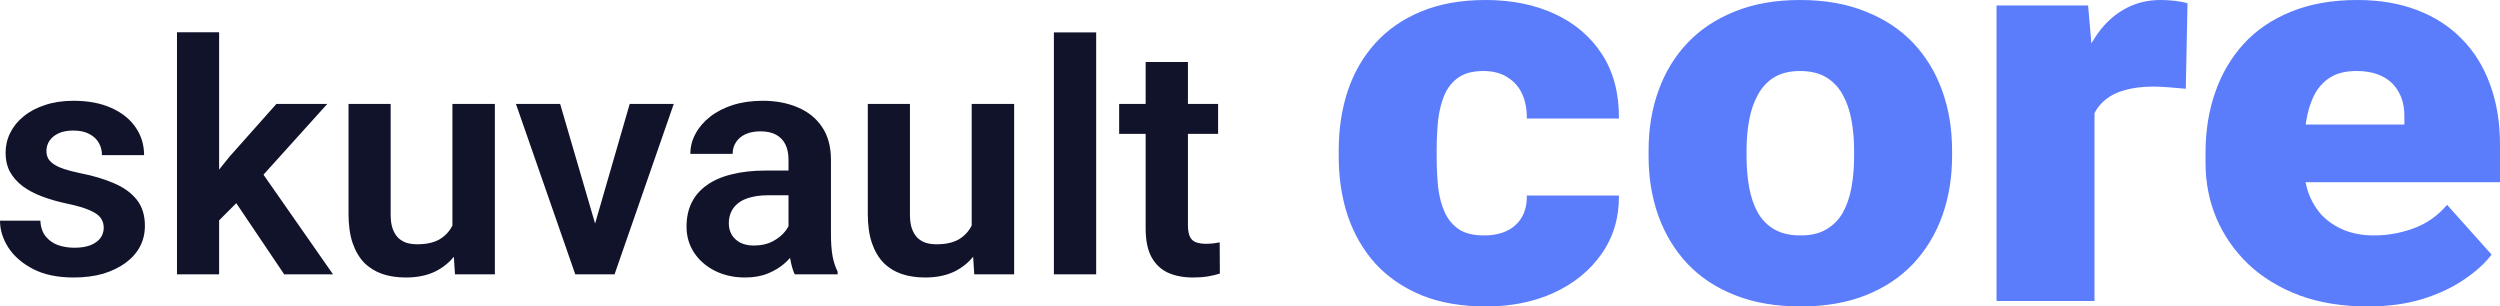
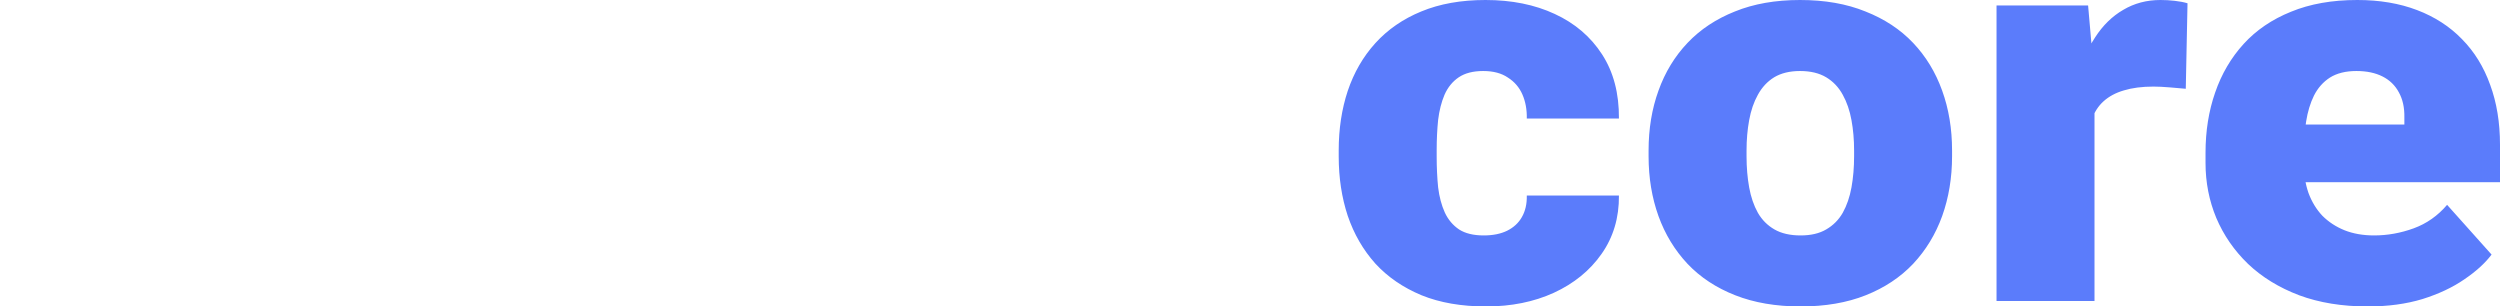
<svg xmlns="http://www.w3.org/2000/svg" width="155" height="19" viewBox="0 0 155 19" fill="none">
-   <path d="M6.431 14.119C6.431 13.898 6.372 13.699 6.253 13.524C6.134 13.348 5.91 13.188 5.58 13.045C5.257 12.895 4.782 12.755 4.156 12.625C3.601 12.508 3.09 12.361 2.622 12.186C2.154 12.01 1.751 11.798 1.415 11.551C1.078 11.297 0.815 11.001 0.623 10.662C0.439 10.317 0.346 9.92 0.346 9.471C0.346 9.035 0.442 8.624 0.633 8.24C0.825 7.85 1.102 7.508 1.464 7.215C1.827 6.915 2.269 6.681 2.79 6.512C3.311 6.336 3.898 6.248 4.551 6.248C5.462 6.248 6.243 6.395 6.896 6.688C7.556 6.98 8.06 7.384 8.41 7.898C8.76 8.406 8.934 8.979 8.934 9.617H6.322C6.322 9.337 6.256 9.083 6.124 8.855C5.999 8.628 5.805 8.445 5.541 8.309C5.277 8.165 4.944 8.094 4.541 8.094C4.179 8.094 3.872 8.152 3.621 8.27C3.377 8.387 3.192 8.54 3.067 8.729C2.942 8.917 2.879 9.126 2.879 9.354C2.879 9.523 2.912 9.676 2.978 9.812C3.051 9.943 3.166 10.063 3.324 10.174C3.483 10.284 3.697 10.385 3.968 10.477C4.245 10.568 4.584 10.656 4.987 10.74C5.785 10.896 6.481 11.105 7.074 11.365C7.675 11.619 8.143 11.958 8.479 12.381C8.816 12.804 8.984 13.344 8.984 14.002C8.984 14.471 8.882 14.9 8.677 15.291C8.473 15.675 8.176 16.01 7.787 16.297C7.397 16.583 6.932 16.808 6.392 16.971C5.851 17.127 5.241 17.205 4.561 17.205C3.578 17.205 2.747 17.033 2.068 16.688C1.388 16.336 0.874 15.893 0.524 15.359C0.175 14.819 0 14.259 0 13.68H2.503C2.523 14.09 2.635 14.419 2.84 14.666C3.044 14.913 3.301 15.092 3.611 15.203C3.928 15.307 4.261 15.359 4.611 15.359C5.006 15.359 5.34 15.307 5.61 15.203C5.88 15.092 6.085 14.946 6.223 14.764C6.362 14.575 6.431 14.36 6.431 14.119ZM13.585 2V17.01H10.973V2H13.585ZM20.293 6.443L15.633 11.609L13.11 14.139L12.279 12.137L14.228 9.715L17.137 6.443H20.293ZM17.621 17.01L14.307 12.088L16.048 10.418L20.649 17.01H17.621ZM28.05 14.5V6.443H30.682V17.01H28.208L28.05 14.5ZM28.386 12.312L29.198 12.293C29.198 13.003 29.118 13.657 28.96 14.256C28.802 14.855 28.554 15.376 28.218 15.818C27.888 16.255 27.469 16.596 26.961 16.844C26.454 17.085 25.853 17.205 25.161 17.205C24.633 17.205 24.152 17.134 23.716 16.99C23.281 16.84 22.905 16.609 22.588 16.297C22.278 15.978 22.038 15.571 21.866 15.076C21.695 14.575 21.609 13.973 21.609 13.27V6.443H24.221V13.289C24.221 13.641 24.26 13.934 24.34 14.168C24.425 14.402 24.541 14.594 24.686 14.744C24.838 14.887 25.012 14.992 25.21 15.057C25.415 15.115 25.632 15.145 25.863 15.145C26.496 15.145 26.994 15.021 27.357 14.774C27.727 14.52 27.991 14.181 28.149 13.758C28.307 13.328 28.386 12.846 28.386 12.312ZM36.549 15.057L39.042 6.443H41.773L38.102 17.01H36.44L36.549 15.057ZM34.728 6.443L37.251 15.076L37.34 17.01H35.668L31.988 6.443H34.728ZM48.887 14.764V9.891C48.887 9.533 48.824 9.223 48.699 8.963C48.574 8.702 48.382 8.501 48.125 8.357C47.868 8.214 47.541 8.143 47.145 8.143C46.796 8.143 46.489 8.201 46.225 8.318C45.968 8.436 45.77 8.602 45.632 8.816C45.493 9.025 45.424 9.266 45.424 9.539H42.802C42.802 9.103 42.907 8.689 43.119 8.299C43.33 7.902 43.63 7.55 44.019 7.244C44.415 6.932 44.886 6.688 45.434 6.512C45.988 6.336 46.608 6.248 47.294 6.248C48.105 6.248 48.828 6.385 49.461 6.658C50.101 6.925 50.602 7.329 50.965 7.869C51.334 8.41 51.519 9.09 51.519 9.91V14.52C51.519 15.047 51.552 15.499 51.618 15.877C51.69 16.248 51.796 16.57 51.934 16.844V17.01H49.273C49.147 16.743 49.052 16.404 48.986 15.994C48.92 15.578 48.887 15.167 48.887 14.764ZM49.253 10.574L49.273 12.107H47.62C47.211 12.107 46.852 12.15 46.542 12.234C46.232 12.312 45.978 12.43 45.78 12.586C45.582 12.736 45.434 12.918 45.335 13.133C45.236 13.341 45.186 13.579 45.186 13.846C45.186 14.106 45.246 14.341 45.364 14.549C45.49 14.757 45.668 14.923 45.899 15.047C46.136 15.164 46.413 15.223 46.73 15.223C47.192 15.223 47.594 15.132 47.937 14.949C48.28 14.76 48.547 14.533 48.739 14.266C48.93 13.999 49.032 13.745 49.045 13.504L49.797 14.617C49.705 14.884 49.566 15.167 49.382 15.467C49.197 15.766 48.959 16.046 48.669 16.307C48.379 16.567 48.029 16.782 47.62 16.951C47.211 17.12 46.737 17.205 46.196 17.205C45.503 17.205 44.883 17.068 44.336 16.795C43.788 16.521 43.356 16.147 43.039 15.672C42.723 15.197 42.565 14.656 42.565 14.051C42.565 13.491 42.67 12.996 42.881 12.566C43.092 12.137 43.406 11.775 43.821 11.482C44.237 11.183 44.751 10.958 45.364 10.809C45.985 10.652 46.694 10.574 47.492 10.574H49.253ZM60.245 14.5V6.443H62.877V17.01H60.404L60.245 14.5ZM60.582 12.312L61.393 12.293C61.393 13.003 61.314 13.657 61.156 14.256C60.997 14.855 60.75 15.376 60.413 15.818C60.084 16.255 59.665 16.596 59.157 16.844C58.649 17.085 58.049 17.205 57.356 17.205C56.828 17.205 56.347 17.134 55.912 16.99C55.476 16.84 55.1 16.609 54.784 16.297C54.474 15.978 54.233 15.571 54.062 15.076C53.89 14.575 53.804 13.973 53.804 13.27V6.443H56.416V13.289C56.416 13.641 56.456 13.934 56.535 14.168C56.621 14.402 56.736 14.594 56.881 14.744C57.033 14.887 57.208 14.992 57.406 15.057C57.61 15.115 57.828 15.145 58.059 15.145C58.692 15.145 59.19 15.021 59.553 14.774C59.922 14.52 60.186 14.181 60.344 13.758C60.502 13.328 60.582 12.846 60.582 12.312ZM67.963 2.01V17.01H65.341V2.01H67.963ZM75.522 6.443V8.299H69.387V6.443H75.522ZM71.03 3.846H73.652V13.963C73.652 14.275 73.695 14.516 73.781 14.686C73.866 14.855 73.995 14.969 74.166 15.027C74.338 15.086 74.542 15.115 74.78 15.115C74.951 15.115 75.109 15.105 75.255 15.086C75.4 15.066 75.522 15.047 75.621 15.027L75.631 16.961C75.413 17.033 75.166 17.091 74.889 17.137C74.618 17.182 74.311 17.205 73.968 17.205C73.381 17.205 72.867 17.108 72.425 16.912C71.983 16.71 71.64 16.388 71.396 15.945C71.152 15.496 71.03 14.904 71.03 14.168V3.846Z" fill="#11132B" />
  <path d="M91.993 14.597C92.558 14.597 93.038 14.501 93.435 14.309C93.844 14.106 94.15 13.824 94.354 13.463C94.57 13.09 94.673 12.644 94.661 12.125H100.374C100.386 13.502 100.025 14.71 99.292 15.749C98.571 16.776 97.586 17.578 96.337 18.153C95.099 18.718 93.699 19 92.137 19C90.612 19 89.278 18.769 88.136 18.306C86.995 17.831 86.04 17.177 85.271 16.341C84.514 15.495 83.943 14.507 83.559 13.378C83.186 12.249 83 11.024 83 9.703V9.314C83 7.993 83.186 6.768 83.559 5.639C83.943 4.499 84.514 3.511 85.271 2.676C86.04 1.829 86.989 1.174 88.118 0.711C89.26 0.237 90.588 0 92.101 0C93.723 0 95.153 0.288 96.391 0.864C97.64 1.439 98.62 2.275 99.328 3.37C100.037 4.465 100.386 5.791 100.374 7.349H94.661C94.673 6.796 94.582 6.299 94.39 5.859C94.198 5.419 93.898 5.069 93.489 4.809C93.093 4.538 92.582 4.403 91.957 4.403C91.332 4.403 90.828 4.533 90.443 4.792C90.059 5.052 89.764 5.413 89.56 5.876C89.368 6.328 89.236 6.847 89.164 7.434C89.104 8.021 89.074 8.648 89.074 9.314V9.703C89.074 10.381 89.104 11.018 89.164 11.617C89.236 12.204 89.374 12.723 89.578 13.175C89.782 13.615 90.077 13.965 90.461 14.225C90.846 14.473 91.356 14.597 91.993 14.597ZM102.212 9.686V9.331C102.212 7.987 102.416 6.751 102.825 5.622C103.233 4.482 103.834 3.494 104.627 2.659C105.42 1.823 106.399 1.174 107.565 0.711C108.73 0.237 110.076 0 111.602 0C113.14 0 114.491 0.237 115.657 0.711C116.834 1.174 117.82 1.823 118.613 2.659C119.405 3.494 120.006 4.482 120.415 5.622C120.823 6.751 121.028 7.987 121.028 9.331V9.686C121.028 11.018 120.823 12.255 120.415 13.395C120.006 14.524 119.405 15.512 118.613 16.358C117.82 17.194 116.84 17.843 115.675 18.306C114.509 18.769 113.164 19 111.638 19C110.112 19 108.76 18.769 107.583 18.306C106.405 17.843 105.42 17.194 104.627 16.358C103.834 15.512 103.233 14.524 102.825 13.395C102.416 12.255 102.212 11.018 102.212 9.686ZM108.286 9.331V9.686C108.286 10.375 108.34 11.018 108.448 11.617C108.556 12.215 108.736 12.74 108.988 13.192C109.241 13.632 109.583 13.976 110.016 14.225C110.448 14.473 110.989 14.597 111.638 14.597C112.275 14.597 112.803 14.473 113.224 14.225C113.656 13.976 113.999 13.632 114.251 13.192C114.503 12.74 114.684 12.215 114.792 11.617C114.9 11.018 114.954 10.375 114.954 9.686V9.331C114.954 8.665 114.9 8.038 114.792 7.451C114.684 6.853 114.503 6.328 114.251 5.876C113.999 5.413 113.656 5.052 113.224 4.792C112.791 4.533 112.251 4.403 111.602 4.403C110.965 4.403 110.43 4.533 109.998 4.792C109.577 5.052 109.241 5.413 108.988 5.876C108.736 6.328 108.556 6.853 108.448 7.451C108.34 8.038 108.286 8.665 108.286 9.331ZM129.859 4.877V18.661H123.785V0.339H129.462L129.859 4.877ZM135.626 0.203L135.518 5.504C135.277 5.481 134.953 5.453 134.544 5.419C134.136 5.385 133.793 5.368 133.517 5.368C132.808 5.368 132.196 5.447 131.679 5.605C131.174 5.752 130.754 5.978 130.417 6.283C130.093 6.576 129.853 6.949 129.696 7.4C129.552 7.852 129.486 8.377 129.498 8.975L128.399 8.298C128.399 7.067 128.525 5.95 128.777 4.945C129.042 3.929 129.414 3.054 129.895 2.32C130.375 1.575 130.958 1.005 131.643 0.61C132.328 0.203 133.097 0 133.95 0C134.25 0 134.544 0.017 134.833 0.051C135.133 0.085 135.398 0.135 135.626 0.203ZM146.8 19C145.214 19 143.796 18.769 142.546 18.306C141.297 17.831 140.24 17.182 139.374 16.358C138.521 15.534 137.867 14.586 137.41 13.513C136.965 12.441 136.743 11.306 136.743 10.11V9.466C136.743 8.123 136.941 6.881 137.338 5.741C137.734 4.589 138.323 3.584 139.104 2.726C139.885 1.868 140.864 1.202 142.042 0.728C143.219 0.243 144.589 0 146.151 0C147.533 0 148.77 0.209 149.864 0.627C150.957 1.044 151.882 1.643 152.639 2.422C153.408 3.201 153.991 4.143 154.387 5.25C154.796 6.356 155 7.598 155 8.975V11.295H139.068V7.722H149.071V7.282C149.083 6.672 148.968 6.153 148.728 5.724C148.5 5.295 148.163 4.967 147.719 4.742C147.274 4.516 146.734 4.403 146.097 4.403C145.436 4.403 144.889 4.538 144.457 4.809C144.036 5.08 143.706 5.453 143.466 5.927C143.237 6.39 143.075 6.926 142.979 7.536C142.883 8.145 142.835 8.789 142.835 9.466V10.11C142.835 10.787 142.931 11.402 143.123 11.955C143.327 12.509 143.616 12.983 143.988 13.378C144.373 13.762 144.829 14.061 145.358 14.275C145.899 14.49 146.511 14.597 147.196 14.597C148.025 14.597 148.842 14.45 149.647 14.157C150.452 13.863 151.143 13.378 151.72 12.7L154.477 15.783C154.081 16.313 153.516 16.827 152.783 17.323C152.062 17.82 151.197 18.227 150.188 18.543C149.179 18.848 148.049 19 146.8 19Z" fill="#5B7CFB" />
</svg>